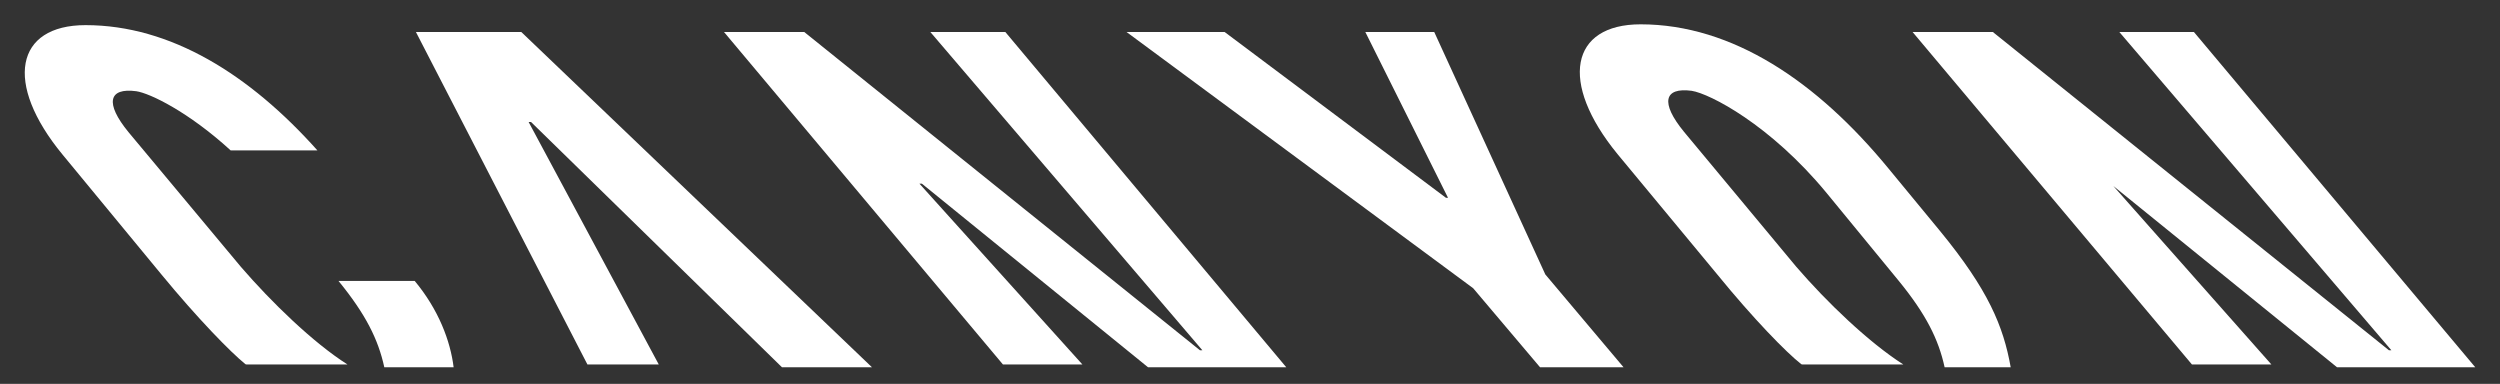
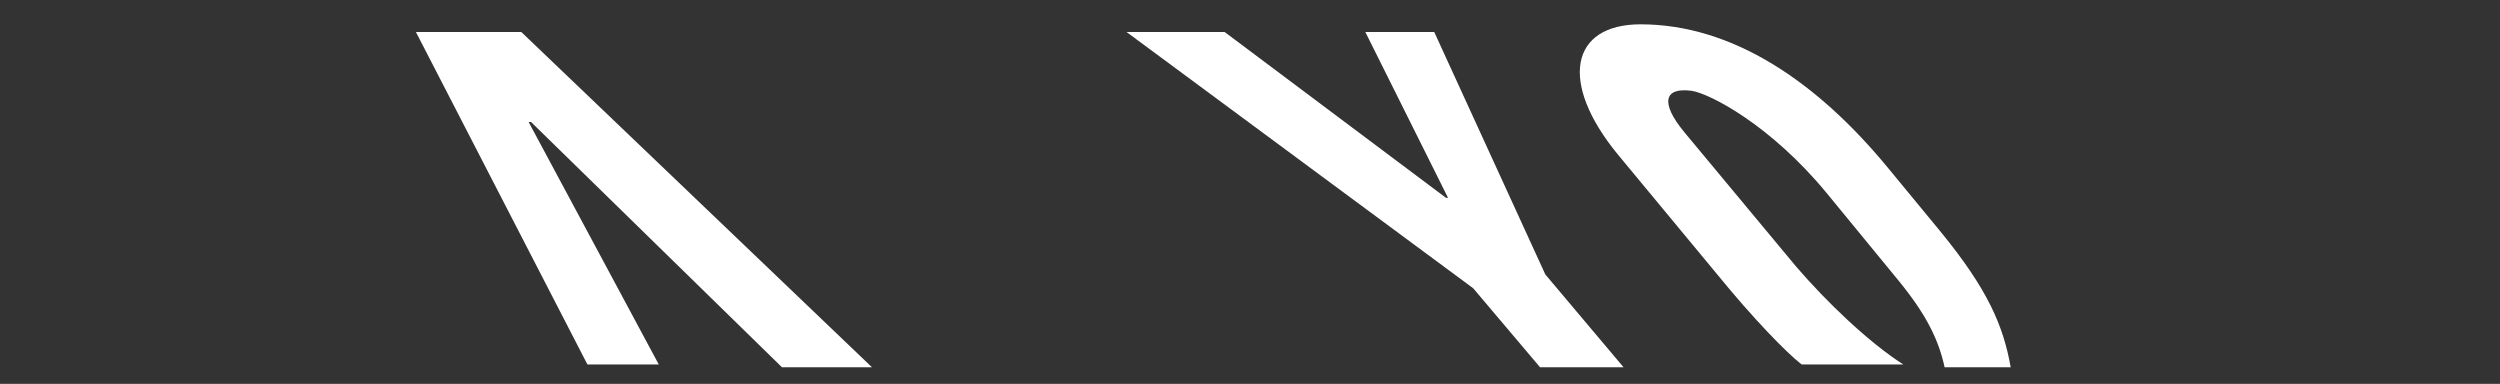
<svg xmlns="http://www.w3.org/2000/svg" version="1.1" id="Logo" x="0px" y="0px" viewBox="0 0 616.7 94.7" style="enable-background:new 0 0 616.7 94.7;" xml:space="preserve">
  <rect x="0" y="0" width="616.7" height="94.7" fill="#333333" stroke="none" />
  <style type="text/css">
	.st0{fill:#FFFFFF;}
</style>
  <g>
    <g>
-       <path class="st0" d="M21.1,6.2c-17.3,0-20.2,14.3-5.7,31.9l24.5,29.7c8.8,10.7,17,19.1,20.6,22c0.1,0.1,0.2,0.1,0.3,0.1h24.9    c-8.5-5.4-18.8-15.4-26.3-24.1L31.7,32.6c-5.9-7.2-4.9-11,1.9-10.1C37,23,46.5,27.6,56.9,37.1h21.4C61.6,18.4,42.1,6.2,21.1,6.2z" />
-       <path class="st0" d="M94.8,90.6h17.1c-0.8-6.5-3.7-14.2-9.6-21.3H83.5C90.2,77.5,93.3,83.7,94.8,90.6z" />
      <polygon class="st0" points="381.2,67.7 353.8,7.9 336.8,7.9 357.2,48.8 356.7,48.8 302.1,7.9 277.9,7.9 363.4,71.1 379.9,90.6     400.5,90.6   " />
-       <polygon class="st0" points="229.5,7.9 296.6,86.4 296,86.4 198.4,7.9 178.6,7.9 247.4,89.9 267,89.9 226.8,45.3 227.4,45.3     283.2,90.6 317.3,90.6 248,7.9   " />
-       <polygon class="st0" points="522.8,7.9 589.9,86.4 589.3,86.4 491.6,7.9 471.8,7.9 540.7,89.9 560.3,89.9 520.8,45.3 520.6,45.3     576.5,90.6 610.6,90.6 541.2,7.9   " />
      <polygon class="st0" points="102.6,7.9 144.9,89.9 162.5,89.9 130.4,30.1 131,30.1 192.9,90.6 215.1,90.6 128.6,7.9   " />
      <path class="st0" d="M443.1,65.8c7.5,8.7,17.8,18.6,26.4,24.1h-24.9c-0.1,0-0.2,0-0.3-0.1c-3.6-2.8-11.8-11.2-20.6-22L399,38    c-14.5-17.7-11.6-32,5.7-32c22.7,0,43.6,14.2,61.1,35.5l12.7,15.4c12,14.6,15.7,23.6,17.5,33.7h-16.3c-1.5-6.9-4.6-13.1-11.3-21.3    l-17.9-21.8c-13.8-16.7-28.7-24.4-33.2-25.1c-6.8-0.9-7.8,2.9-1.9,10.1L443.1,65.8z" />
    </g>
  </g>
</svg>